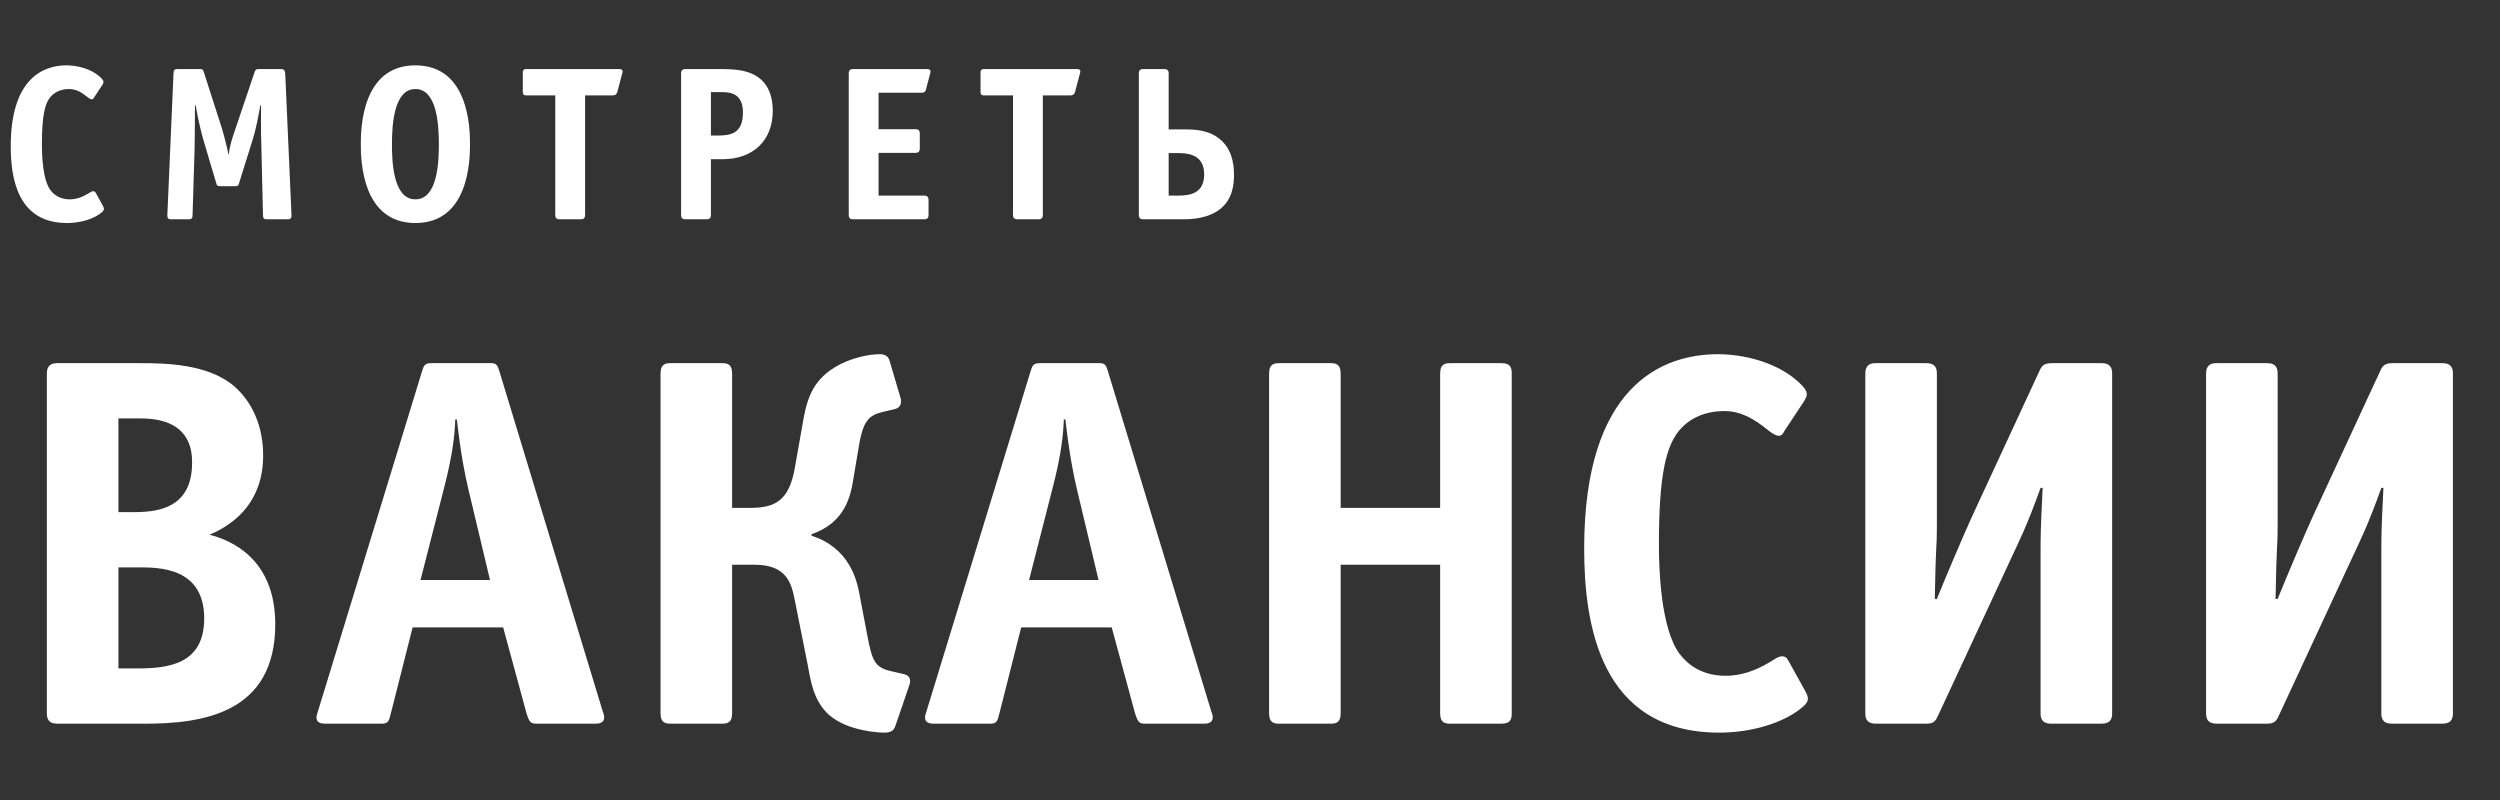
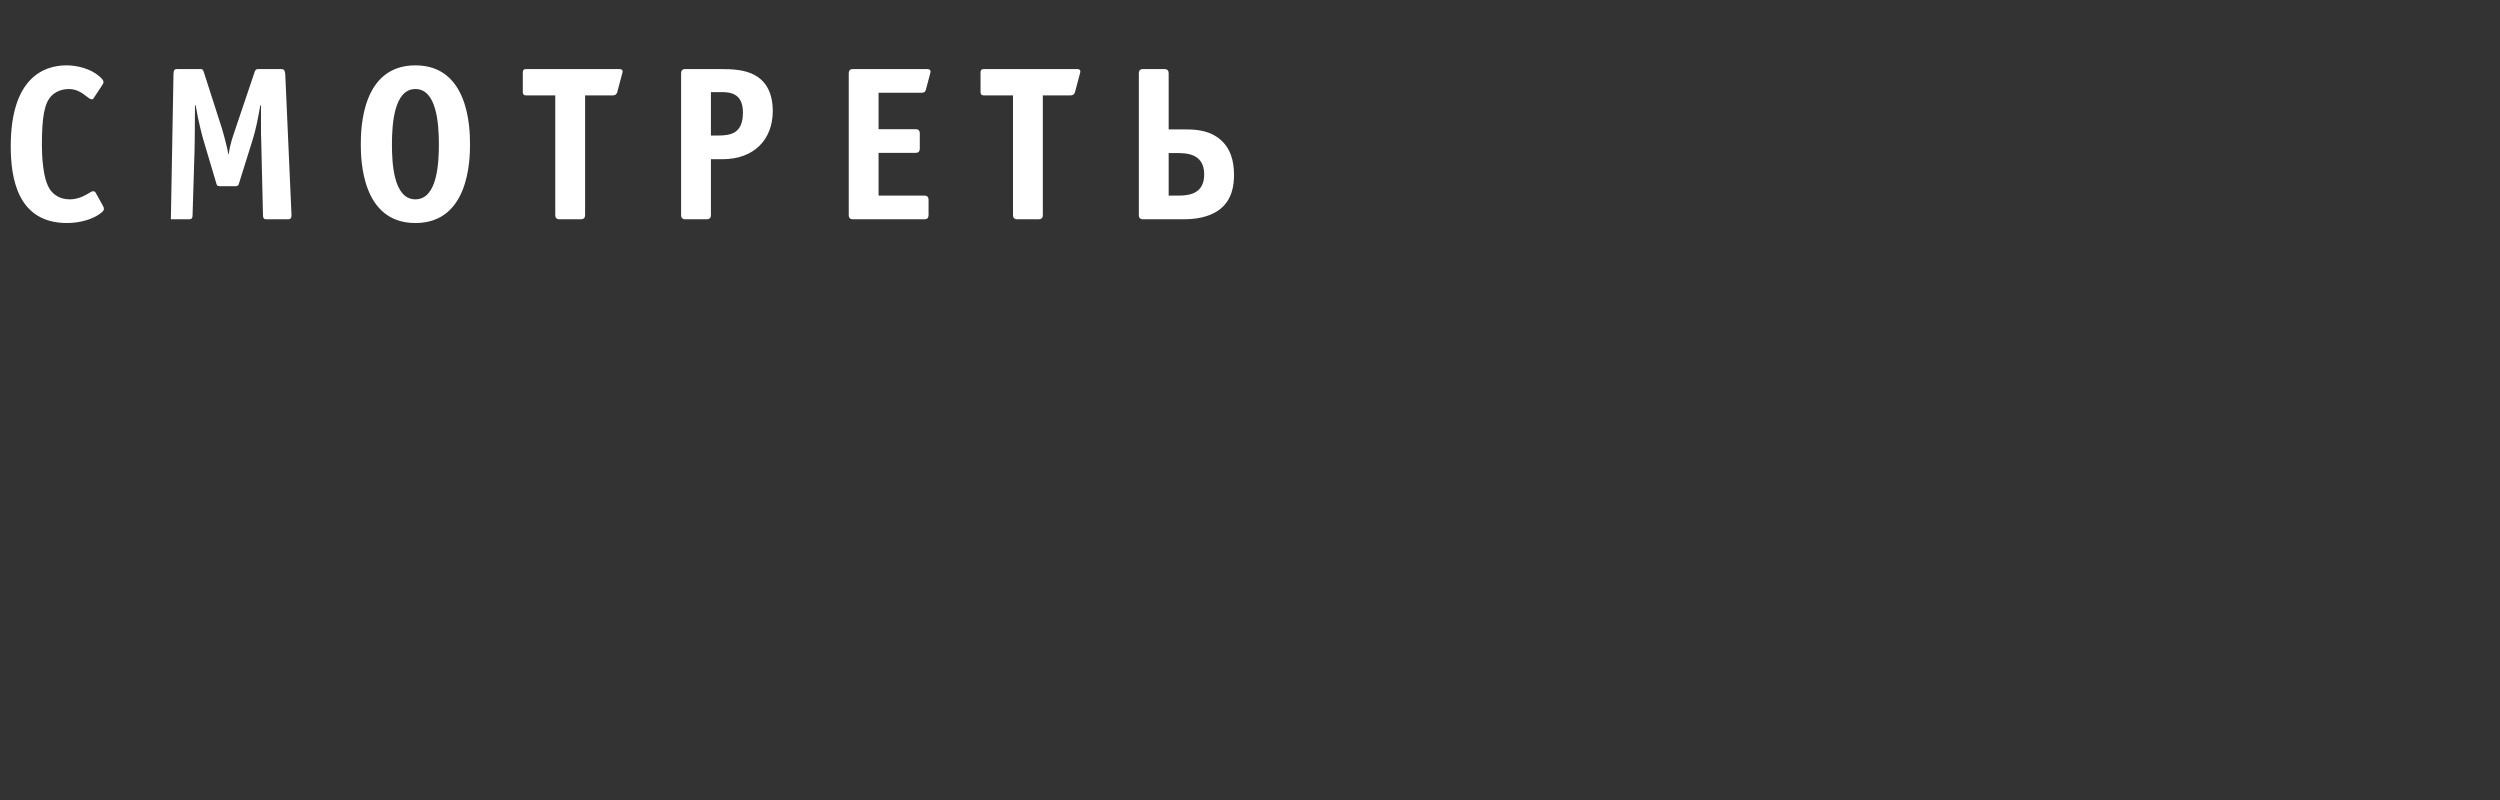
<svg xmlns="http://www.w3.org/2000/svg" width="228" height="73" viewBox="0 0 228 73" fill="none">
  <rect x="0" y="0" width="228" height="73" fill="#333333" stroke="none" />
-   <path d="M5.232 33.12H12.816C15.168 33.12 18.72 33.216 21.072 34.992C22.512 36.096 24 38.256 24 41.52C24 45.696 21.504 47.76 19.104 48.768C21.024 49.248 25.104 50.928 25.104 56.928C25.104 65.088 18.432 66 13.2 66H5.232C4.368 66 4.272 65.472 4.272 65.04V34.08C4.272 33.216 4.8 33.12 5.232 33.12ZM10.8 46.704H12.288C14.592 46.704 17.52 46.224 17.52 42.192C17.52 40.896 17.232 38.16 12.816 38.16H10.8V46.704ZM10.8 60.96H12.528C15.36 60.96 18.624 60.576 18.624 56.4C18.624 51.744 14.496 51.744 12.624 51.744H10.8V60.96ZM39.312 33.12H44.832C45.312 33.12 45.408 33.408 45.552 33.888L54.96 64.848C55.008 65.04 55.104 65.184 55.104 65.424C55.104 65.952 54.576 66 54.336 66H49.008C48.432 66 48.288 65.952 48 64.992L45.888 57.216H37.632L35.664 64.992C35.472 65.76 35.424 66 34.8 66H29.664C28.656 66 28.848 65.328 28.944 65.04L38.496 33.84C38.64 33.408 38.688 33.12 39.312 33.12ZM44.688 52.896L42.72 44.64C42.384 43.2 42.048 41.568 41.664 38.256H41.52C41.472 39.552 41.328 41.328 40.464 44.64L38.352 52.896H44.688ZM65.809 66H61.201C60.721 66 60.241 65.952 60.241 65.04V34.08C60.241 33.168 60.721 33.12 61.201 33.12H65.809C66.289 33.12 66.769 33.168 66.769 34.08V46.32H68.401C70.705 46.32 71.953 45.648 72.481 42.72L73.201 38.64C73.537 36.672 73.969 34.8 76.129 33.504C77.521 32.64 79.249 32.304 80.209 32.304C80.593 32.304 80.977 32.4 81.121 32.88L82.129 36.288C82.273 36.768 82.081 37.2 81.649 37.296L80.449 37.584C79.345 37.872 78.721 38.256 78.337 40.656L77.761 44.064C77.425 45.984 76.609 47.808 74.017 48.72V48.864C77.521 49.968 78.145 53.04 78.337 53.952L79.105 57.984C79.537 60.24 79.777 60.864 81.217 61.2L82.465 61.488C83.089 61.632 83.041 62.16 82.945 62.448L81.697 66.096C81.553 66.48 81.457 66.816 80.641 66.816C80.113 66.816 77.329 66.672 75.649 65.232C74.161 63.936 73.921 62.016 73.633 60.48L72.481 54.72C72.193 53.28 71.809 51.504 68.833 51.504H66.769V65.04C66.769 65.952 66.289 66 65.809 66ZM94.812 33.12H100.332C100.812 33.12 100.908 33.408 101.052 33.888L110.46 64.848C110.508 65.04 110.604 65.184 110.604 65.424C110.604 65.952 110.076 66 109.836 66H104.508C103.932 66 103.788 65.952 103.5 64.992L101.388 57.216H93.132L91.164 64.992C90.972 65.76 90.924 66 90.3 66H85.164C84.156 66 84.348 65.328 84.444 65.04L93.996 33.84C94.14 33.408 94.188 33.12 94.812 33.12ZM100.188 52.896L98.22 44.64C97.884 43.2 97.548 41.568 97.164 38.256H97.02C96.972 39.552 96.828 41.328 95.964 44.64L93.852 52.896H100.188ZM115.741 65.04V34.08C115.741 33.168 116.221 33.12 116.701 33.12H121.309C121.789 33.12 122.269 33.168 122.269 34.08V46.32H131.341V34.08C131.341 33.168 131.821 33.12 132.301 33.12H136.909C137.821 33.12 137.869 33.6 137.869 34.08V65.04C137.869 65.52 137.821 66 136.909 66H132.301C131.821 66 131.341 65.952 131.341 65.04V51.504H122.269V65.04C122.269 65.952 121.789 66 121.309 66H116.701C116.221 66 115.741 65.952 115.741 65.04ZM163.149 60.336L164.637 63.024C164.829 63.36 164.877 63.552 164.877 63.744C164.877 64.08 164.493 64.416 164.301 64.56C162.621 65.952 159.693 66.816 156.813 66.816C145.869 66.816 144.477 56.832 144.477 50.016C144.477 35.184 151.581 32.304 156.669 32.304C159.021 32.304 161.949 33.024 163.869 34.704C164.541 35.28 164.781 35.664 164.781 35.952C164.781 36.192 164.637 36.384 164.541 36.576L162.765 39.264C162.621 39.504 162.525 39.744 162.237 39.744C161.901 39.744 161.469 39.408 161.229 39.216C159.981 38.208 158.781 37.488 157.245 37.488C155.613 37.488 154.269 38.064 153.357 39.024C151.917 40.512 151.293 43.344 151.293 49.68C151.293 51.792 151.437 57.264 153.165 59.616C153.885 60.576 155.181 61.632 157.389 61.632C158.733 61.632 160.029 61.2 161.325 60.432C161.805 60.144 162.189 59.856 162.525 59.856C162.909 59.856 163.005 60.096 163.149 60.336ZM170.116 65.04V34.08C170.116 33.216 170.644 33.12 171.076 33.12H175.684C176.548 33.12 176.644 33.648 176.644 34.08V47.904C176.644 50.16 176.548 49.152 176.452 54.624H176.644C177.412 52.704 179.092 48.768 179.812 47.184L185.86 34.128C186.148 33.504 186.244 33.12 187.108 33.12H191.668C192.532 33.12 192.628 33.648 192.628 34.08V65.04C192.628 65.472 192.532 66 191.668 66H187.06C186.196 66 186.1 65.472 186.1 65.04V49.776C186.1 48.48 186.196 46.176 186.292 44.496H186.1C184.9 47.856 184.132 49.392 183.412 50.928L176.788 65.184C176.548 65.712 176.404 66 175.684 66H171.076C170.212 66 170.116 65.472 170.116 65.04ZM201.194 65.04V34.08C201.194 33.216 201.722 33.12 202.154 33.12H206.762C207.626 33.12 207.722 33.648 207.722 34.08V47.904C207.722 50.16 207.626 49.152 207.53 54.624H207.722C208.49 52.704 210.17 48.768 210.89 47.184L216.938 34.128C217.226 33.504 217.322 33.12 218.186 33.12H222.746C223.61 33.12 223.706 33.648 223.706 34.08V65.04C223.706 65.472 223.61 66 222.746 66H218.138C217.274 66 217.178 65.472 217.178 65.04V49.776C217.178 48.48 217.274 46.176 217.37 44.496H217.178C215.978 47.856 215.21 49.392 214.49 50.928L207.866 65.184C207.626 65.712 207.482 66 206.762 66H202.154C201.29 66 201.194 65.472 201.194 65.04Z" fill="white" />
-   <path d="M8.76 17.64L9.38 18.76C9.46 18.9 9.48 18.98 9.48 19.06C9.48 19.2 9.32 19.34 9.24 19.4C8.54 19.98 7.32 20.34 6.12 20.34C1.56 20.34 0.98 16.18 0.98 13.34C0.98 7.16 3.94 5.96 6.06 5.96C7.04 5.96 8.26 6.26 9.06 6.96C9.34 7.2 9.44 7.36 9.44 7.48C9.44 7.58 9.38 7.66 9.34 7.74L8.6 8.86C8.54 8.96 8.5 9.06 8.38 9.06C8.24 9.06 8.06 8.92 7.96 8.84C7.44 8.42 6.94 8.12 6.3 8.12C5.62 8.12 5.06 8.36 4.68 8.76C4.08 9.38 3.82 10.56 3.82 13.2C3.82 14.08 3.88 16.36 4.6 17.34C4.9 17.74 5.44 18.18 6.36 18.18C6.92 18.18 7.46 18 8 17.68C8.2 17.56 8.36 17.44 8.5 17.44C8.66 17.44 8.7 17.54 8.76 17.64ZM19.703 16.64L18.543 12.74C18.443 12.38 18.103 11.16 17.843 9.6H17.783C17.763 12.34 17.763 13.08 17.743 13.68L17.563 19.58C17.563 19.84 17.523 20 17.243 20H15.583C15.383 20 15.243 19.92 15.263 19.58L15.823 6.72C15.843 6.38 15.923 6.3 16.143 6.3H18.263C18.443 6.3 18.503 6.3 18.603 6.62L20.223 11.66C20.443 12.38 20.763 13.64 20.823 14.06H20.863C20.983 13.12 21.203 12.56 21.503 11.66L23.203 6.62C23.263 6.44 23.303 6.3 23.563 6.3H25.603C25.883 6.3 26.003 6.34 26.023 6.94L26.583 19.58C26.603 19.94 26.443 20 26.283 20H24.283C24.043 20 23.983 19.86 23.983 19.58L23.823 12.8C23.803 12.36 23.803 12.22 23.803 11.66C23.803 11.5 23.803 11.36 23.803 11.2C23.803 10.66 23.803 10.14 23.803 9.6H23.743C23.523 10.82 23.343 11.78 23.043 12.74L21.823 16.64C21.763 16.82 21.763 16.98 21.483 16.98H20.063C19.743 16.98 19.763 16.82 19.703 16.64ZM42.865 13.16C42.865 14.6 42.765 20.34 37.885 20.34C33.005 20.34 32.905 14.6 32.905 13.16C32.905 11.7 33.005 5.96 37.885 5.96C42.765 5.96 42.865 11.7 42.865 13.16ZM37.885 18.18C39.905 18.18 40.025 14.8 40.025 13.16C40.025 11.22 39.805 8.12 37.885 8.12C35.965 8.12 35.745 11.22 35.745 13.16C35.745 14.8 35.865 18.18 37.885 18.18ZM53.36 8.7V19.6C53.36 19.96 53.14 20 52.96 20H51.04C50.68 20 50.64 19.78 50.64 19.6V8.7H47.98C47.68 8.7 47.68 8.48 47.68 8.4V6.6C47.68 6.52 47.68 6.3 47.98 6.3H56.48C56.88 6.3 56.78 6.58 56.74 6.72L56.3 8.38C56.22 8.66 56.04 8.7 55.88 8.7H53.36ZM64.836 14.52V19.6C64.836 19.78 64.796 20 64.436 20H62.516C62.156 20 62.116 19.78 62.116 19.6V6.7C62.116 6.34 62.336 6.3 62.516 6.3H65.796C66.696 6.3 67.936 6.34 68.856 6.86C69.616 7.28 70.476 8.18 70.476 10.12C70.476 12.76 68.736 14.52 65.896 14.52H64.836ZM64.836 8.4V12.36H65.456C66.616 12.36 67.756 12.2 67.756 10.26C67.756 8.42 66.476 8.4 65.716 8.4H64.836ZM80.125 13.94V17.84H84.285C84.465 17.84 84.685 17.88 84.685 18.24V19.6C84.685 19.96 84.465 20 84.285 20H77.805C77.445 20 77.405 19.78 77.405 19.6V6.7C77.405 6.34 77.625 6.3 77.805 6.3H84.585C84.665 6.3 84.765 6.32 84.825 6.4C84.885 6.48 84.865 6.58 84.845 6.66L84.445 8.16C84.425 8.26 84.365 8.46 84.065 8.46H80.125V11.78H83.485C83.845 11.78 83.885 12 83.885 12.18V13.54C83.885 13.9 83.665 13.94 83.485 13.94H80.125ZM95.106 8.7V19.6C95.106 19.96 94.886 20 94.706 20H92.786C92.426 20 92.386 19.78 92.386 19.6V8.7H89.726C89.426 8.7 89.426 8.48 89.426 8.4V6.6C89.426 6.52 89.426 6.3 89.726 6.3H98.226C98.626 6.3 98.526 6.58 98.486 6.72L98.046 8.38C97.966 8.66 97.786 8.7 97.626 8.7H95.106ZM106.582 11.8H107.982C108.842 11.8 110.062 11.82 111.082 12.56C112.262 13.42 112.542 14.74 112.542 15.94C112.542 16.9 112.382 18.2 111.262 19.08C110.702 19.52 109.702 20 107.962 20H104.262C103.902 20 103.862 19.78 103.862 19.6V6.7C103.862 6.34 104.082 6.3 104.262 6.3H106.182C106.542 6.3 106.582 6.52 106.582 6.7V11.8ZM106.582 17.84H107.482C108.642 17.84 109.822 17.56 109.822 15.9C109.822 13.96 108.122 13.96 107.322 13.96H106.582V17.84Z" fill="white" />
+   <path d="M8.76 17.64L9.38 18.76C9.46 18.9 9.48 18.98 9.48 19.06C9.48 19.2 9.32 19.34 9.24 19.4C8.54 19.98 7.32 20.34 6.12 20.34C1.56 20.34 0.98 16.18 0.98 13.34C0.98 7.16 3.94 5.96 6.06 5.96C7.04 5.96 8.26 6.26 9.06 6.96C9.34 7.2 9.44 7.36 9.44 7.48C9.44 7.58 9.38 7.66 9.34 7.74L8.6 8.86C8.54 8.96 8.5 9.06 8.38 9.06C8.24 9.06 8.06 8.92 7.96 8.84C7.44 8.42 6.94 8.12 6.3 8.12C5.62 8.12 5.06 8.36 4.68 8.76C4.08 9.38 3.82 10.56 3.82 13.2C3.82 14.08 3.88 16.36 4.6 17.34C4.9 17.74 5.44 18.18 6.36 18.18C6.92 18.18 7.46 18 8 17.68C8.2 17.56 8.36 17.44 8.5 17.44C8.66 17.44 8.7 17.54 8.76 17.64ZM19.703 16.64L18.543 12.74C18.443 12.38 18.103 11.16 17.843 9.6H17.783C17.763 12.34 17.763 13.08 17.743 13.68L17.563 19.58C17.563 19.84 17.523 20 17.243 20H15.583L15.823 6.72C15.843 6.38 15.923 6.3 16.143 6.3H18.263C18.443 6.3 18.503 6.3 18.603 6.62L20.223 11.66C20.443 12.38 20.763 13.64 20.823 14.06H20.863C20.983 13.12 21.203 12.56 21.503 11.66L23.203 6.62C23.263 6.44 23.303 6.3 23.563 6.3H25.603C25.883 6.3 26.003 6.34 26.023 6.94L26.583 19.58C26.603 19.94 26.443 20 26.283 20H24.283C24.043 20 23.983 19.86 23.983 19.58L23.823 12.8C23.803 12.36 23.803 12.22 23.803 11.66C23.803 11.5 23.803 11.36 23.803 11.2C23.803 10.66 23.803 10.14 23.803 9.6H23.743C23.523 10.82 23.343 11.78 23.043 12.74L21.823 16.64C21.763 16.82 21.763 16.98 21.483 16.98H20.063C19.743 16.98 19.763 16.82 19.703 16.64ZM42.865 13.16C42.865 14.6 42.765 20.34 37.885 20.34C33.005 20.34 32.905 14.6 32.905 13.16C32.905 11.7 33.005 5.96 37.885 5.96C42.765 5.96 42.865 11.7 42.865 13.16ZM37.885 18.18C39.905 18.18 40.025 14.8 40.025 13.16C40.025 11.22 39.805 8.12 37.885 8.12C35.965 8.12 35.745 11.22 35.745 13.16C35.745 14.8 35.865 18.18 37.885 18.18ZM53.36 8.7V19.6C53.36 19.96 53.14 20 52.96 20H51.04C50.68 20 50.64 19.78 50.64 19.6V8.7H47.98C47.68 8.7 47.68 8.48 47.68 8.4V6.6C47.68 6.52 47.68 6.3 47.98 6.3H56.48C56.88 6.3 56.78 6.58 56.74 6.72L56.3 8.38C56.22 8.66 56.04 8.7 55.88 8.7H53.36ZM64.836 14.52V19.6C64.836 19.78 64.796 20 64.436 20H62.516C62.156 20 62.116 19.78 62.116 19.6V6.7C62.116 6.34 62.336 6.3 62.516 6.3H65.796C66.696 6.3 67.936 6.34 68.856 6.86C69.616 7.28 70.476 8.18 70.476 10.12C70.476 12.76 68.736 14.52 65.896 14.52H64.836ZM64.836 8.4V12.36H65.456C66.616 12.36 67.756 12.2 67.756 10.26C67.756 8.42 66.476 8.4 65.716 8.4H64.836ZM80.125 13.94V17.84H84.285C84.465 17.84 84.685 17.88 84.685 18.24V19.6C84.685 19.96 84.465 20 84.285 20H77.805C77.445 20 77.405 19.78 77.405 19.6V6.7C77.405 6.34 77.625 6.3 77.805 6.3H84.585C84.665 6.3 84.765 6.32 84.825 6.4C84.885 6.48 84.865 6.58 84.845 6.66L84.445 8.16C84.425 8.26 84.365 8.46 84.065 8.46H80.125V11.78H83.485C83.845 11.78 83.885 12 83.885 12.18V13.54C83.885 13.9 83.665 13.94 83.485 13.94H80.125ZM95.106 8.7V19.6C95.106 19.96 94.886 20 94.706 20H92.786C92.426 20 92.386 19.78 92.386 19.6V8.7H89.726C89.426 8.7 89.426 8.48 89.426 8.4V6.6C89.426 6.52 89.426 6.3 89.726 6.3H98.226C98.626 6.3 98.526 6.58 98.486 6.72L98.046 8.38C97.966 8.66 97.786 8.7 97.626 8.7H95.106ZM106.582 11.8H107.982C108.842 11.8 110.062 11.82 111.082 12.56C112.262 13.42 112.542 14.74 112.542 15.94C112.542 16.9 112.382 18.2 111.262 19.08C110.702 19.52 109.702 20 107.962 20H104.262C103.902 20 103.862 19.78 103.862 19.6V6.7C103.862 6.34 104.082 6.3 104.262 6.3H106.182C106.542 6.3 106.582 6.52 106.582 6.7V11.8ZM106.582 17.84H107.482C108.642 17.84 109.822 17.56 109.822 15.9C109.822 13.96 108.122 13.96 107.322 13.96H106.582V17.84Z" fill="white" />
</svg>